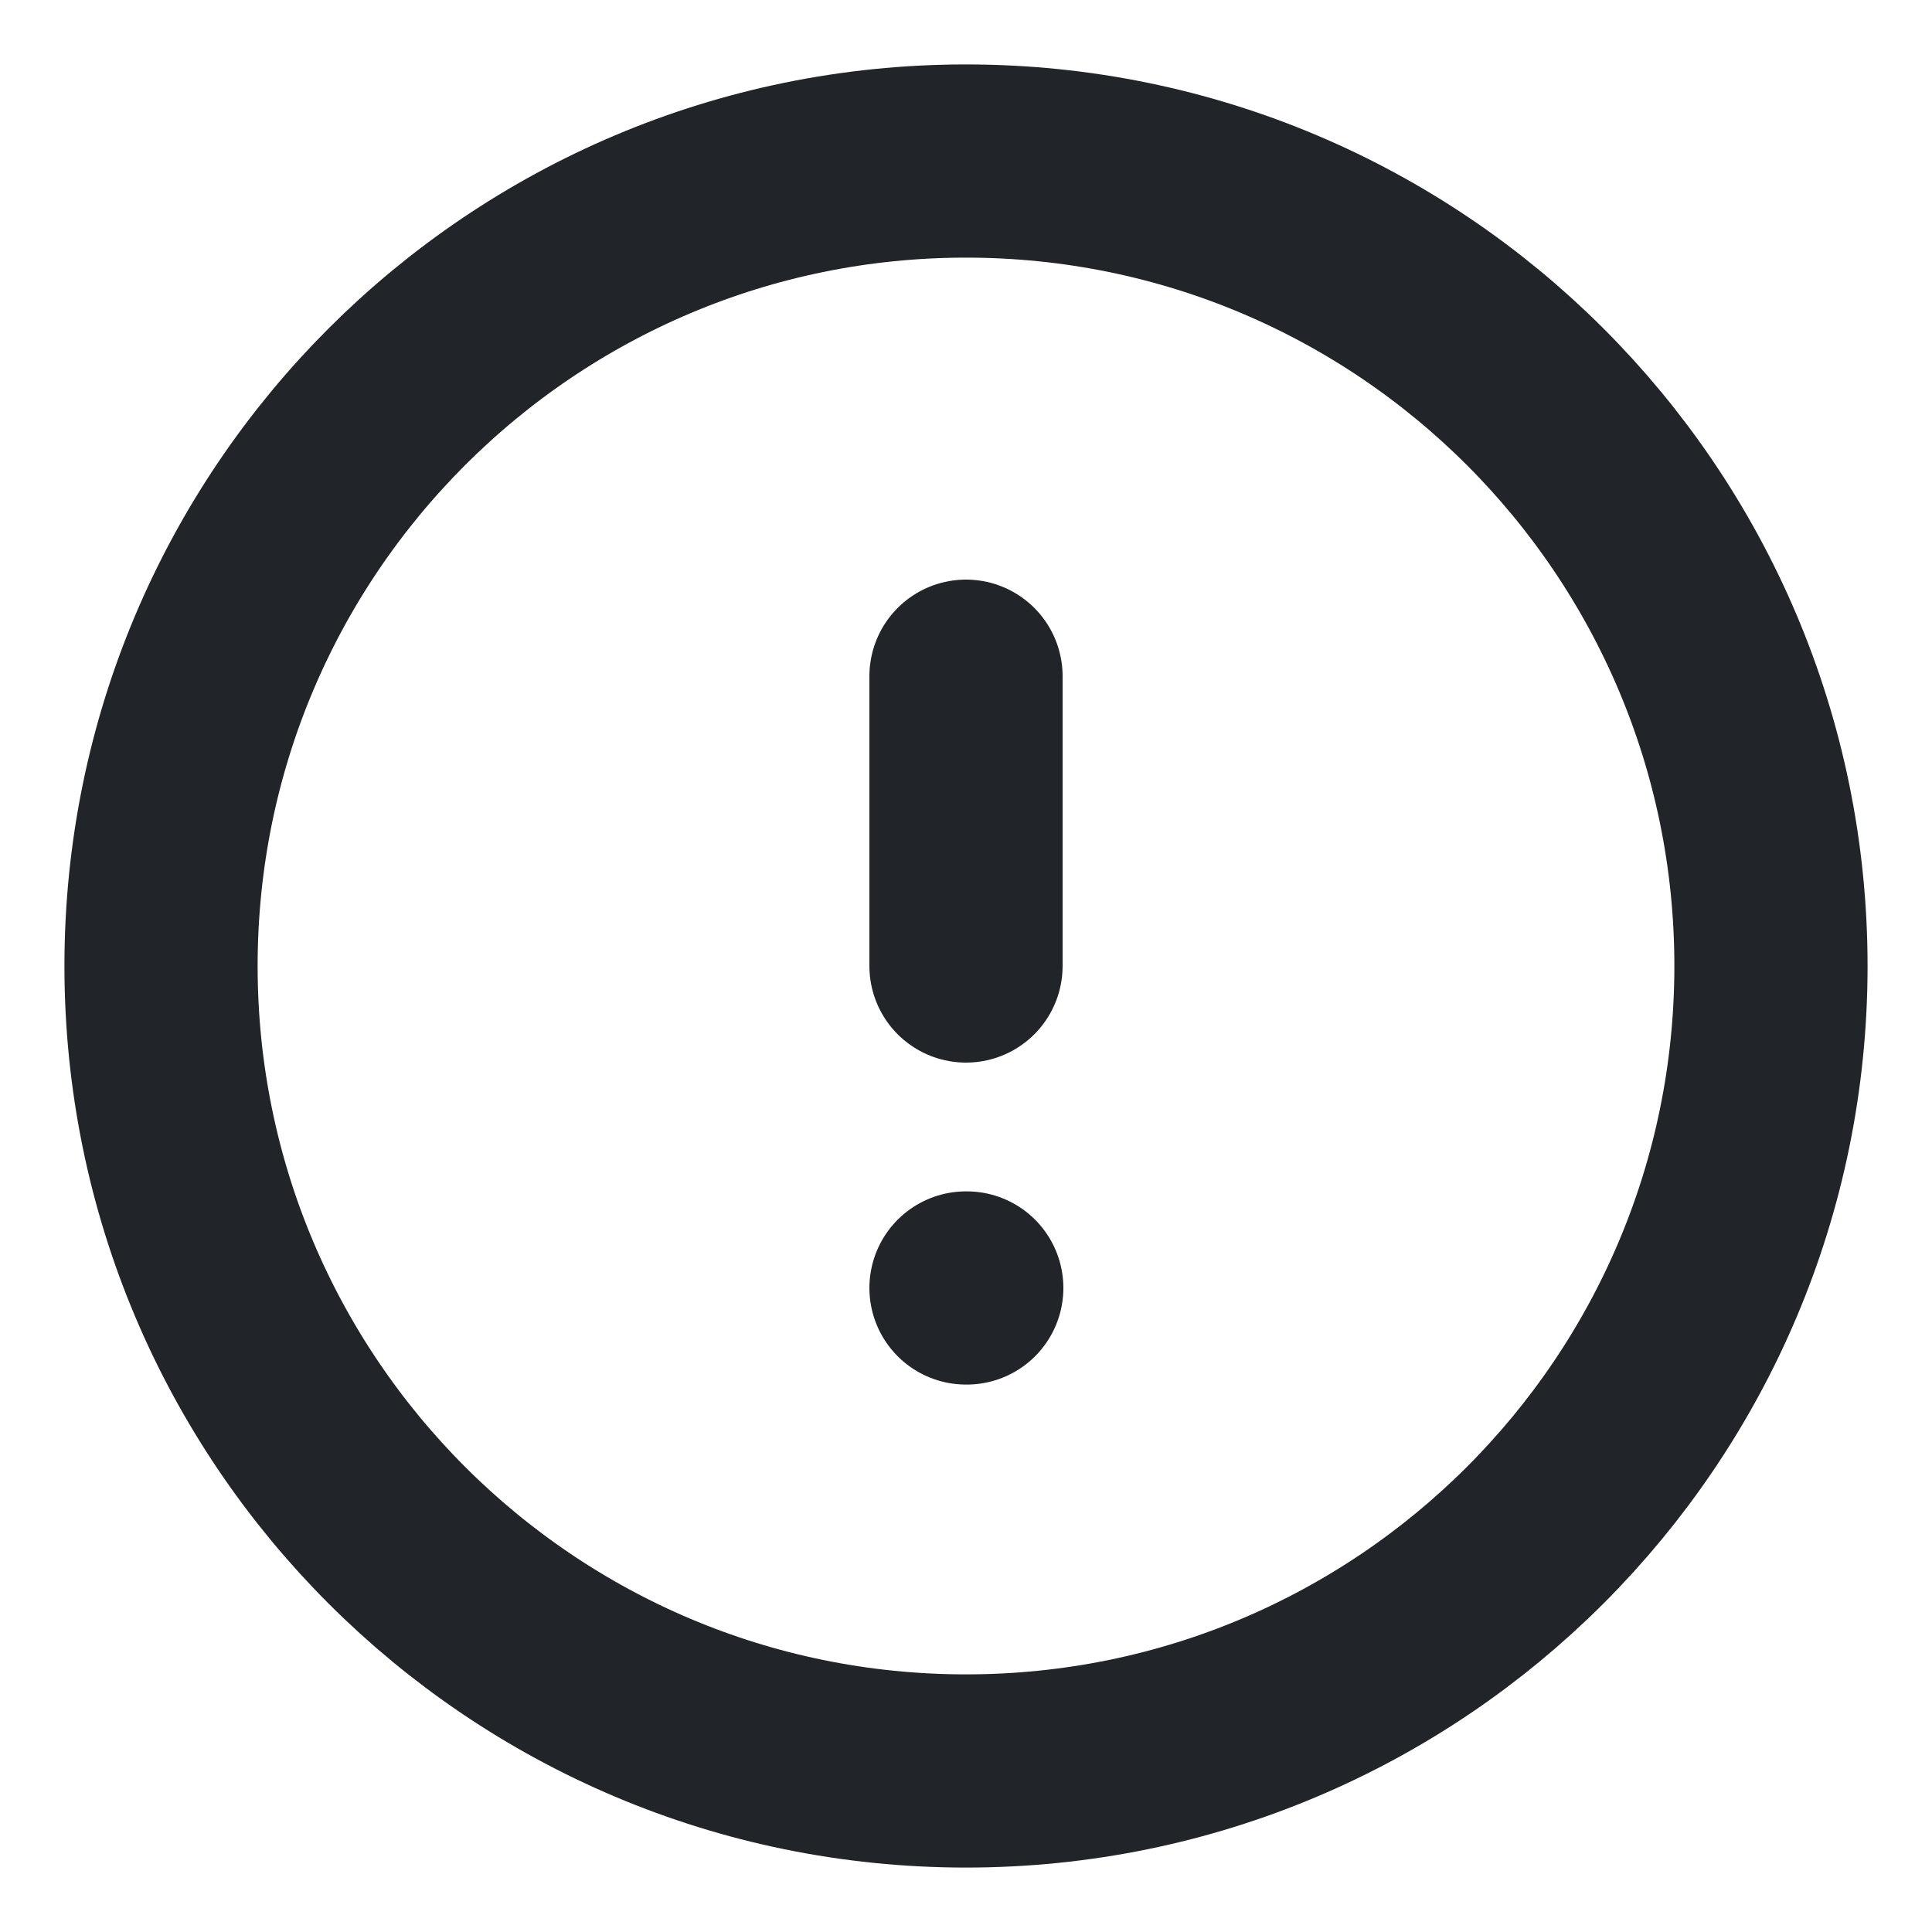
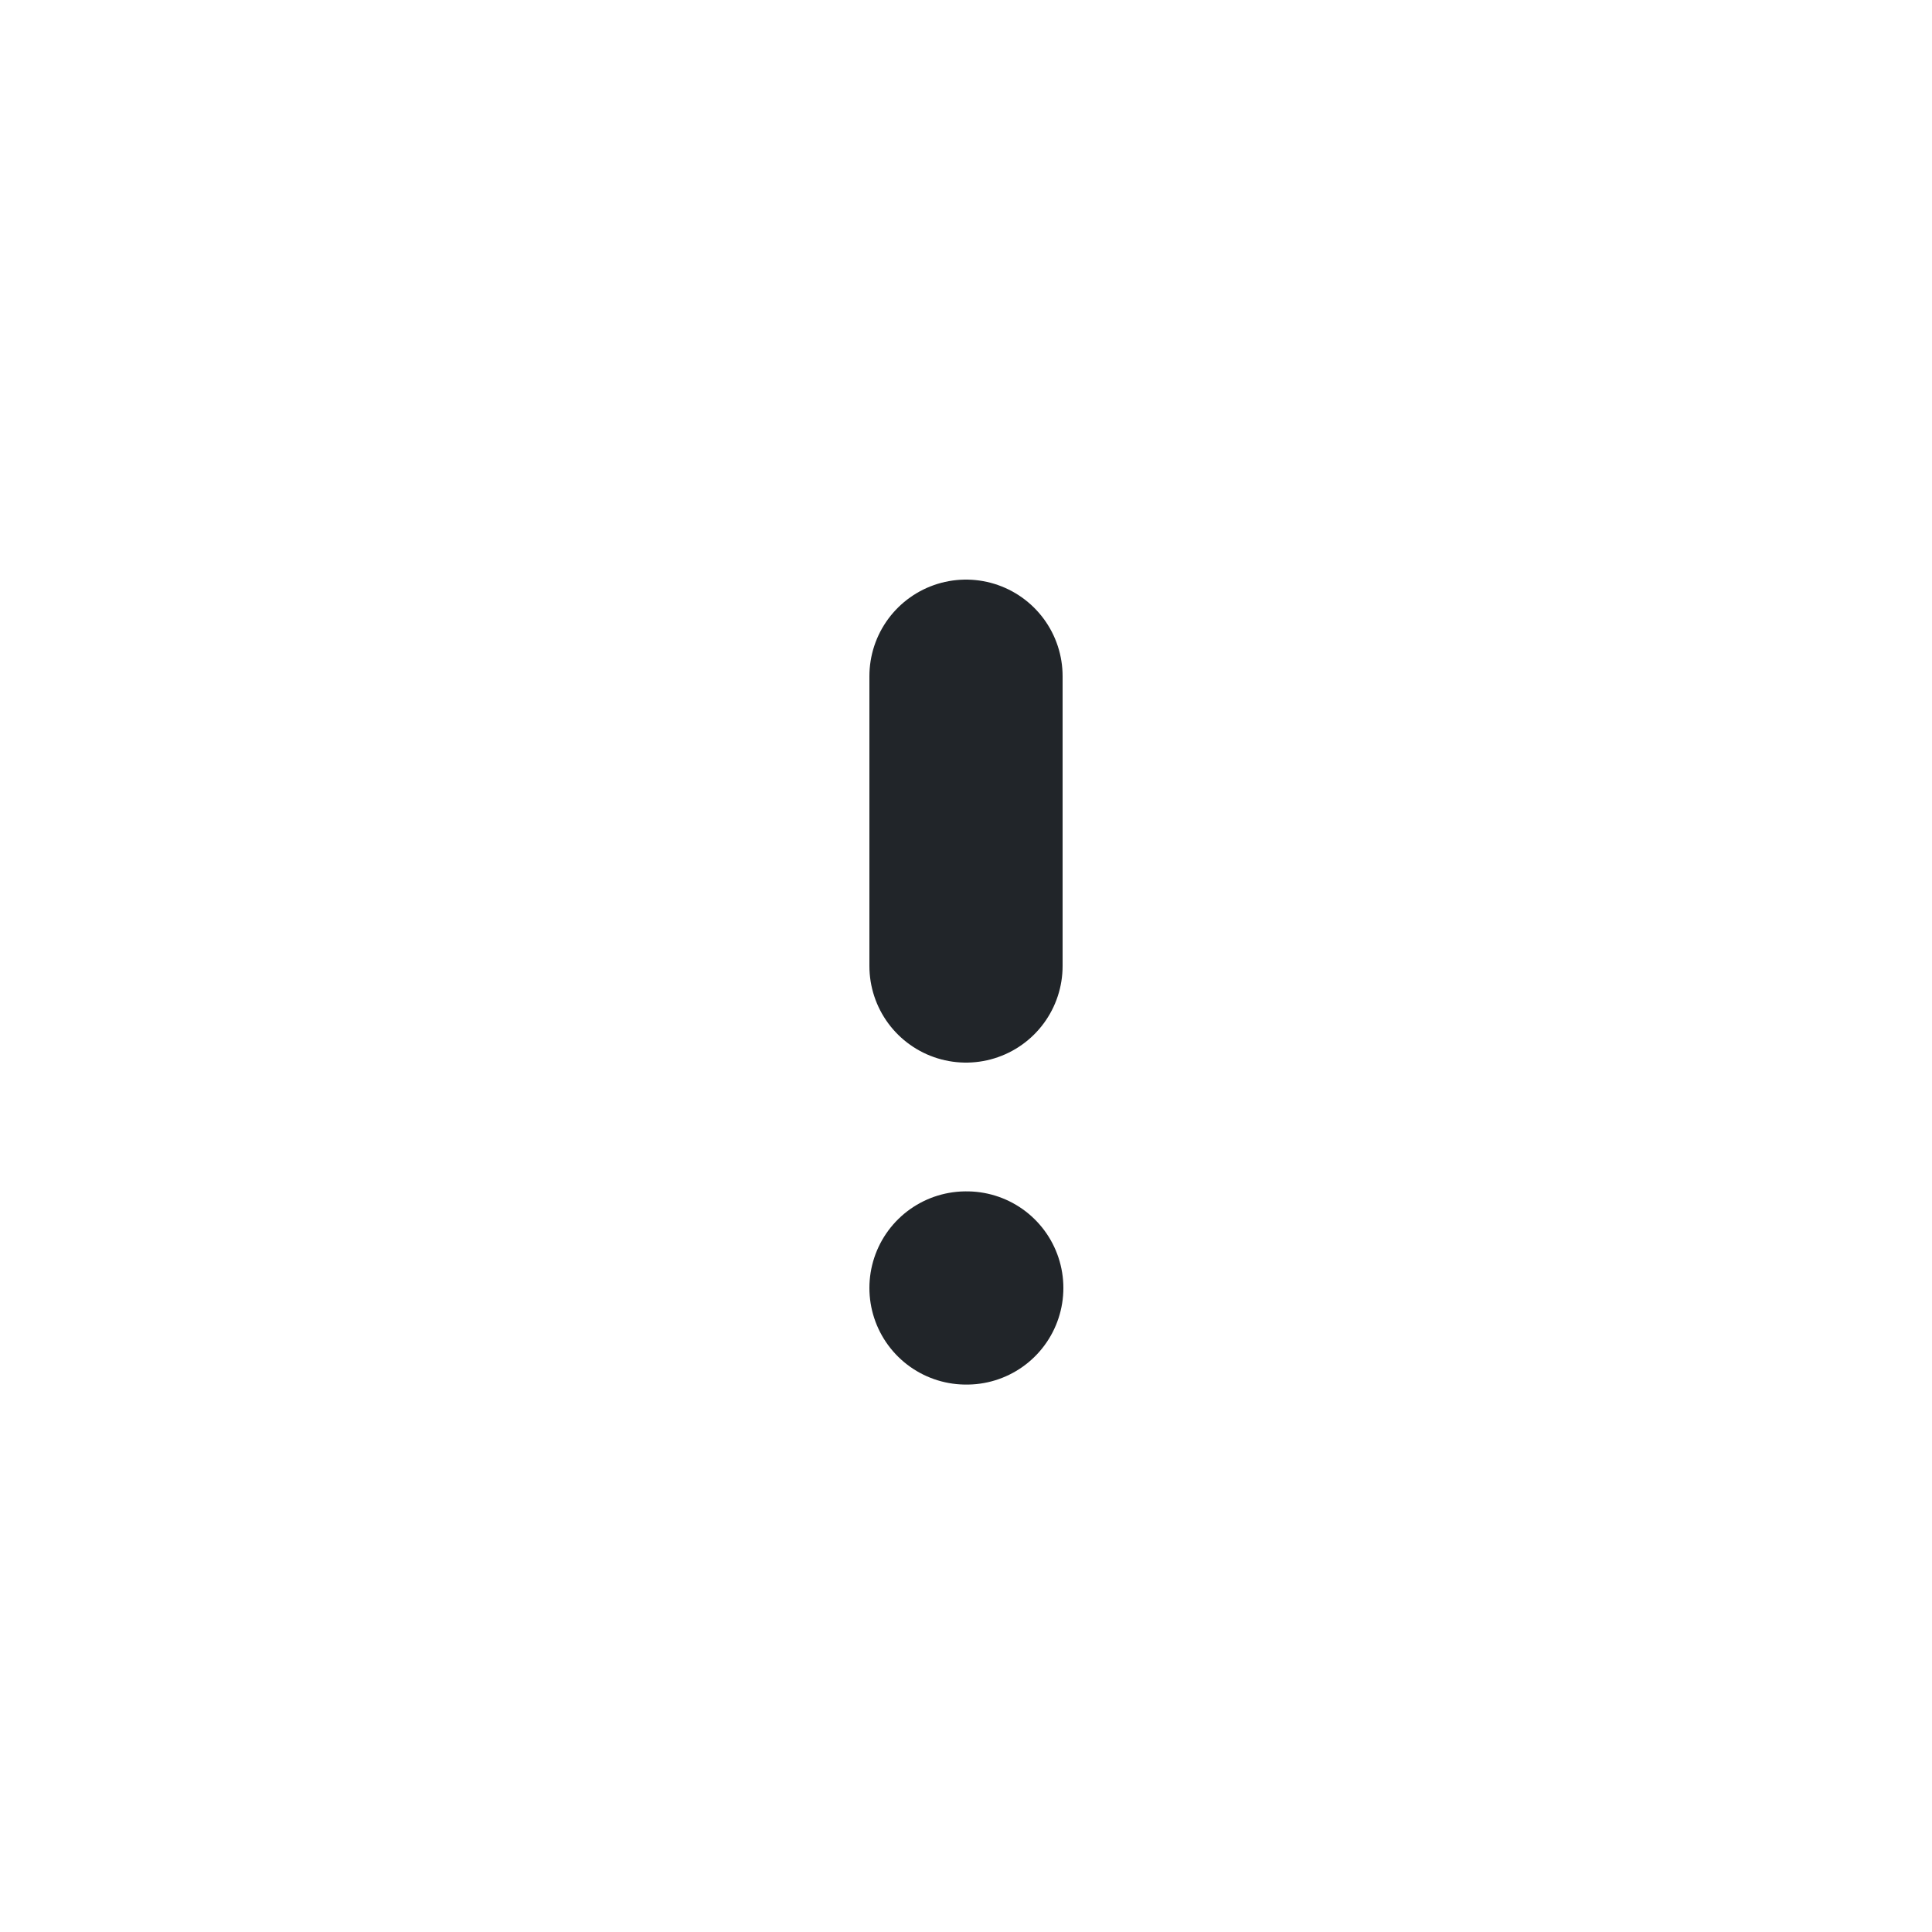
<svg xmlns="http://www.w3.org/2000/svg" width="20" height="20" viewBox="0 0 20 20" fill="none">
  <g clip-path="url(#clip0_319_5470)">
-     <path d="M10 18.333C14.602 18.333 18.333 14.602 18.333 10C18.333 5.398 14.602 1.667 10 1.667C5.398 1.667 1.667 5.398 1.667 10C1.667 14.602 5.398 18.333 10 18.333Z" stroke="#212529" stroke-width="2" stroke-linecap="round" stroke-linejoin="round" />
    <path d="M10 7V10" stroke="#212529" stroke-width="2" stroke-linecap="round" stroke-linejoin="round" />
    <path d="M10 13.333H10.008" stroke="#212529" stroke-width="2" stroke-linecap="round" stroke-linejoin="round" />
  </g>
  <defs>
    <clipPath id="clip0_319_5470">
      <rect width="20" height="20" fill="white" />
    </clipPath>
  </defs>
</svg>